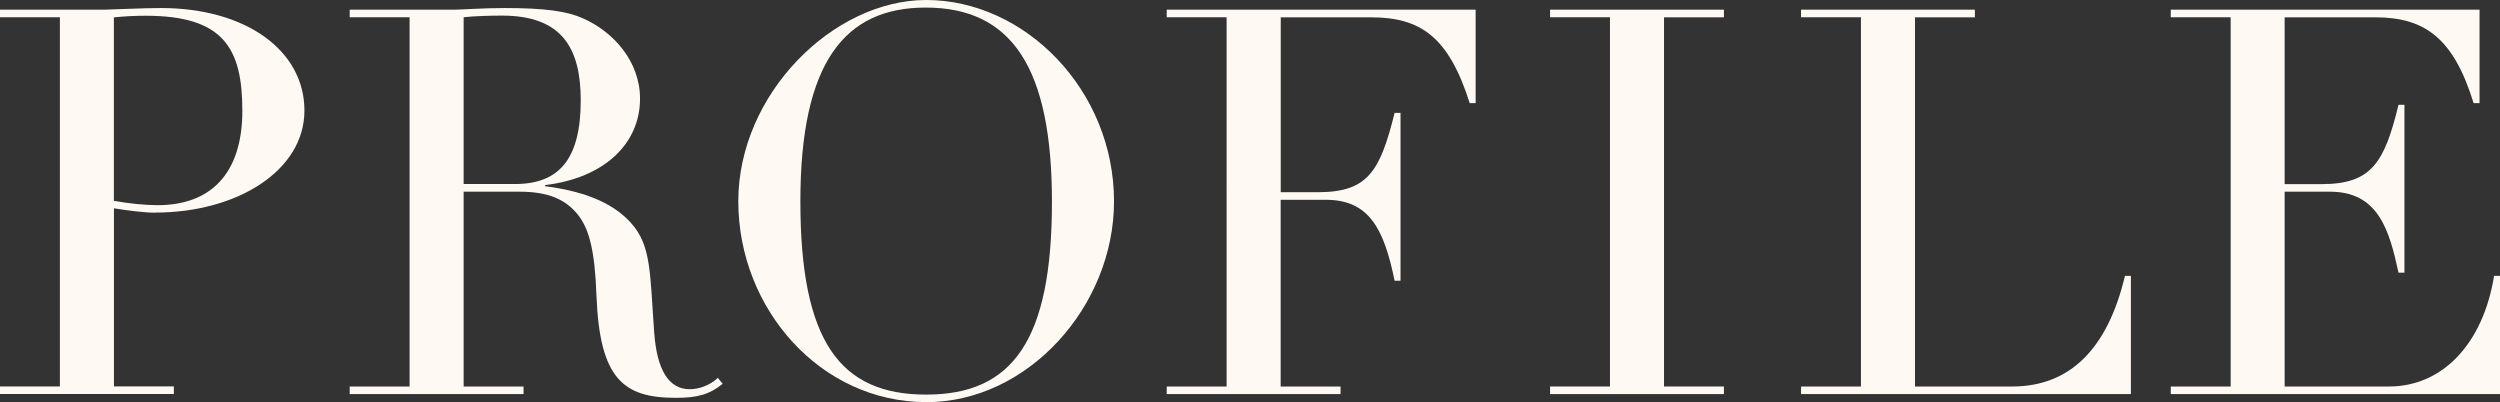
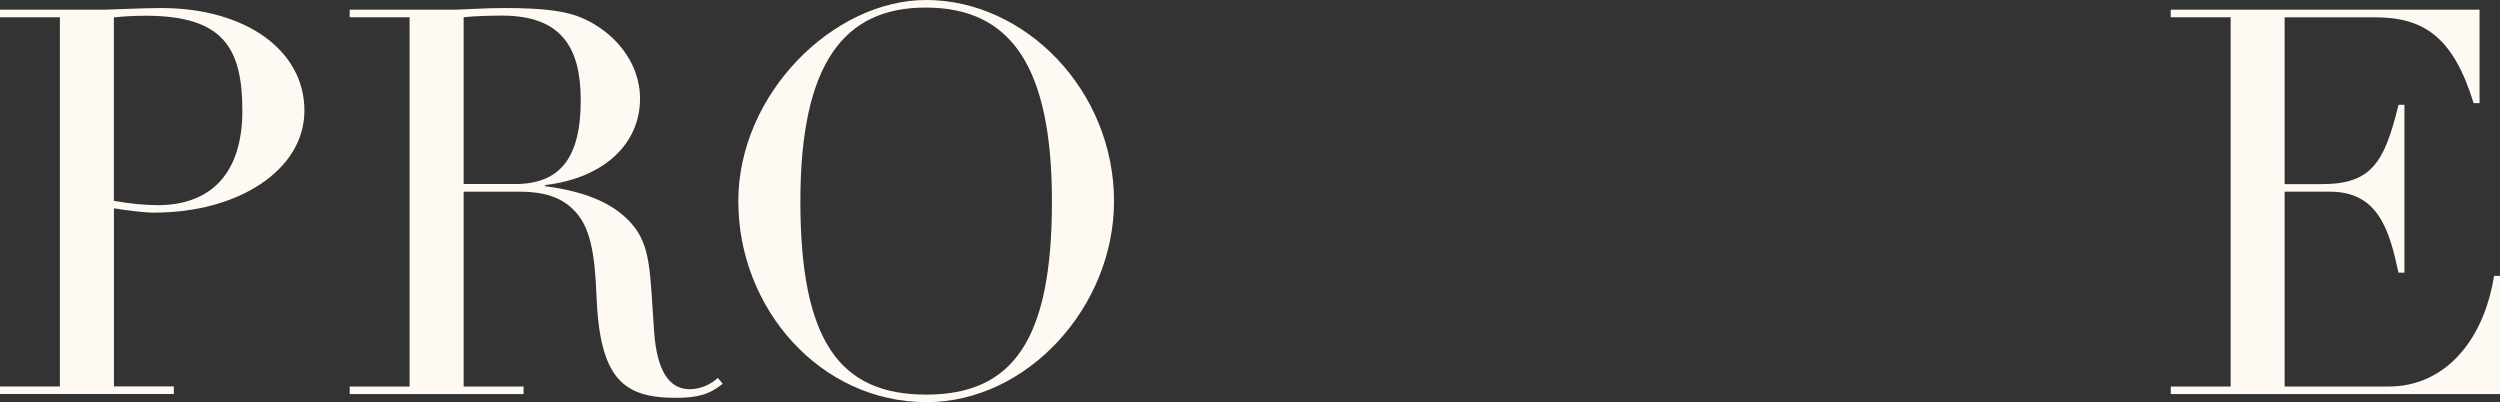
<svg xmlns="http://www.w3.org/2000/svg" id="uuid-3b8245d0-4be3-4f98-8bd8-817e364b7142" width="333.5" height="53.64" viewBox="0 0 333.5 53.64">
  <rect x="0" y="0" width="333.5" height="53.64" fill="#333333" stroke="none" />
  <g id="uuid-c62e5561-6ed2-4b97-b8d7-561d4009215d">
    <g id="uuid-4e71403a-6691-4e39-948e-c9afac66634a">
      <path d="M20.67,28.37c-1.44,0-3.67-.29-5.47-.58v23.76h7.99v1.01H0v-1.01h7.99V2.3H0v-1.01h13.97c.65,0,5.11-.22,7.49-.22,11.38,0,19.15,5.69,19.15,13.68s-8.93,13.61-19.95,13.61ZM15.19,26.79c1.94.36,4.18.58,5.83.58,7.13,0,11.31-4.25,11.31-12.6s-2.52-12.67-12.89-12.67c-1.37,0-2.88.07-4.25.22v24.48Z" style="fill:#fff9f4; stroke-width:0px;" />
      <path d="M72.72,24.7v.14c6.12.79,9.43,2.66,11.45,4.9,2.74,3.02,2.52,6.7,3.1,14.62.36,4.9,1.87,7.56,4.75,7.56,1.22,0,2.66-.5,3.74-1.51l.65.79c-1.8,1.44-3.38,1.87-6.26,1.87-6.99,0-10.15-2.52-10.58-13.61-.22-6.19-1.01-9-2.52-10.87-1.58-1.94-3.82-3.02-7.78-3.02h-7.42v25.99h7.99v1.01h-23.19v-1.01h7.99V2.3h-7.99v-1.01h14.04c.79,0,3.96-.22,6.62-.22,5.4,0,8.35.43,10.44,1.37,4.1,1.8,7.63,5.76,7.63,10.73,0,5.98-4.75,10.58-12.67,11.52ZM61.85,24.55h6.84c5.83,0,8.78-3.24,8.78-11.16,0-6.91-2.45-11.31-10.51-11.31-1.51,0-3.89.07-5.11.22v22.25Z" style="fill:#fff9f4; stroke-width:0px;" />
      <path d="M123.55,53.64c-14.11,0-25.06-12.46-25.06-26.79S111.17,0,123.55,0c13.18,0,25.06,12.02,25.06,26.86,0,13.97-11.45,26.79-25.06,26.79ZM140.33,26.93c0-17.86-5.33-25.92-16.85-25.92-10.73,0-16.71,7.2-16.71,25.85s5.26,25.78,16.78,25.78,16.78-7.2,16.78-25.71Z" style="fill:#fff9f4; stroke-width:0px;" />
-       <path d="M196.85,1.3v12.46h-.79c-2.81-8.86-6.55-11.45-13.18-11.45h-12.03v23.33h4.97c6.62,0,8.28-2.74,10.22-10.58h.79v22.39h-.79c-1.44-7.06-3.46-10.8-9.22-10.8h-5.98v24.91h7.99v1.01h-23.19v-1.01h7.99V2.3h-7.99v-1.01h41.19Z" style="fill:#fff9f4; stroke-width:0px;" />
-       <path d="M229.97,1.3v1.01h-7.99v49.25h7.99v1.01h-23.19v-1.01h7.99V2.3h-7.99v-1.01h23.19Z" style="fill:#fff9f4; stroke-width:0px;" />
-       <path d="M263.45,1.3v1.01h-7.99v49.25h12.96c7.78,0,12.75-5.11,15.05-14.76h.79v15.77h-44v-1.01h7.99V2.3h-7.99v-1.01h23.19Z" style="fill:#fff9f4; stroke-width:0px;" />
      <path d="M330.77,1.3v12.46h-.79c-2.66-8.64-6.48-11.45-13.11-11.45h-12.1v22.25h4.97c6.62,0,8.35-2.88,10.22-10.58h.79v22.39h-.79c-1.22-5.62-2.66-10.8-9.14-10.8h-6.05v25.99h13.9c7.27,0,12.6-5.83,14.04-14.76h.79v15.77h-43.92v-1.01h7.99V2.3h-7.99v-1.01h41.19Z" style="fill:#fff9f4; stroke-width:0px;" />
    </g>
  </g>
</svg>